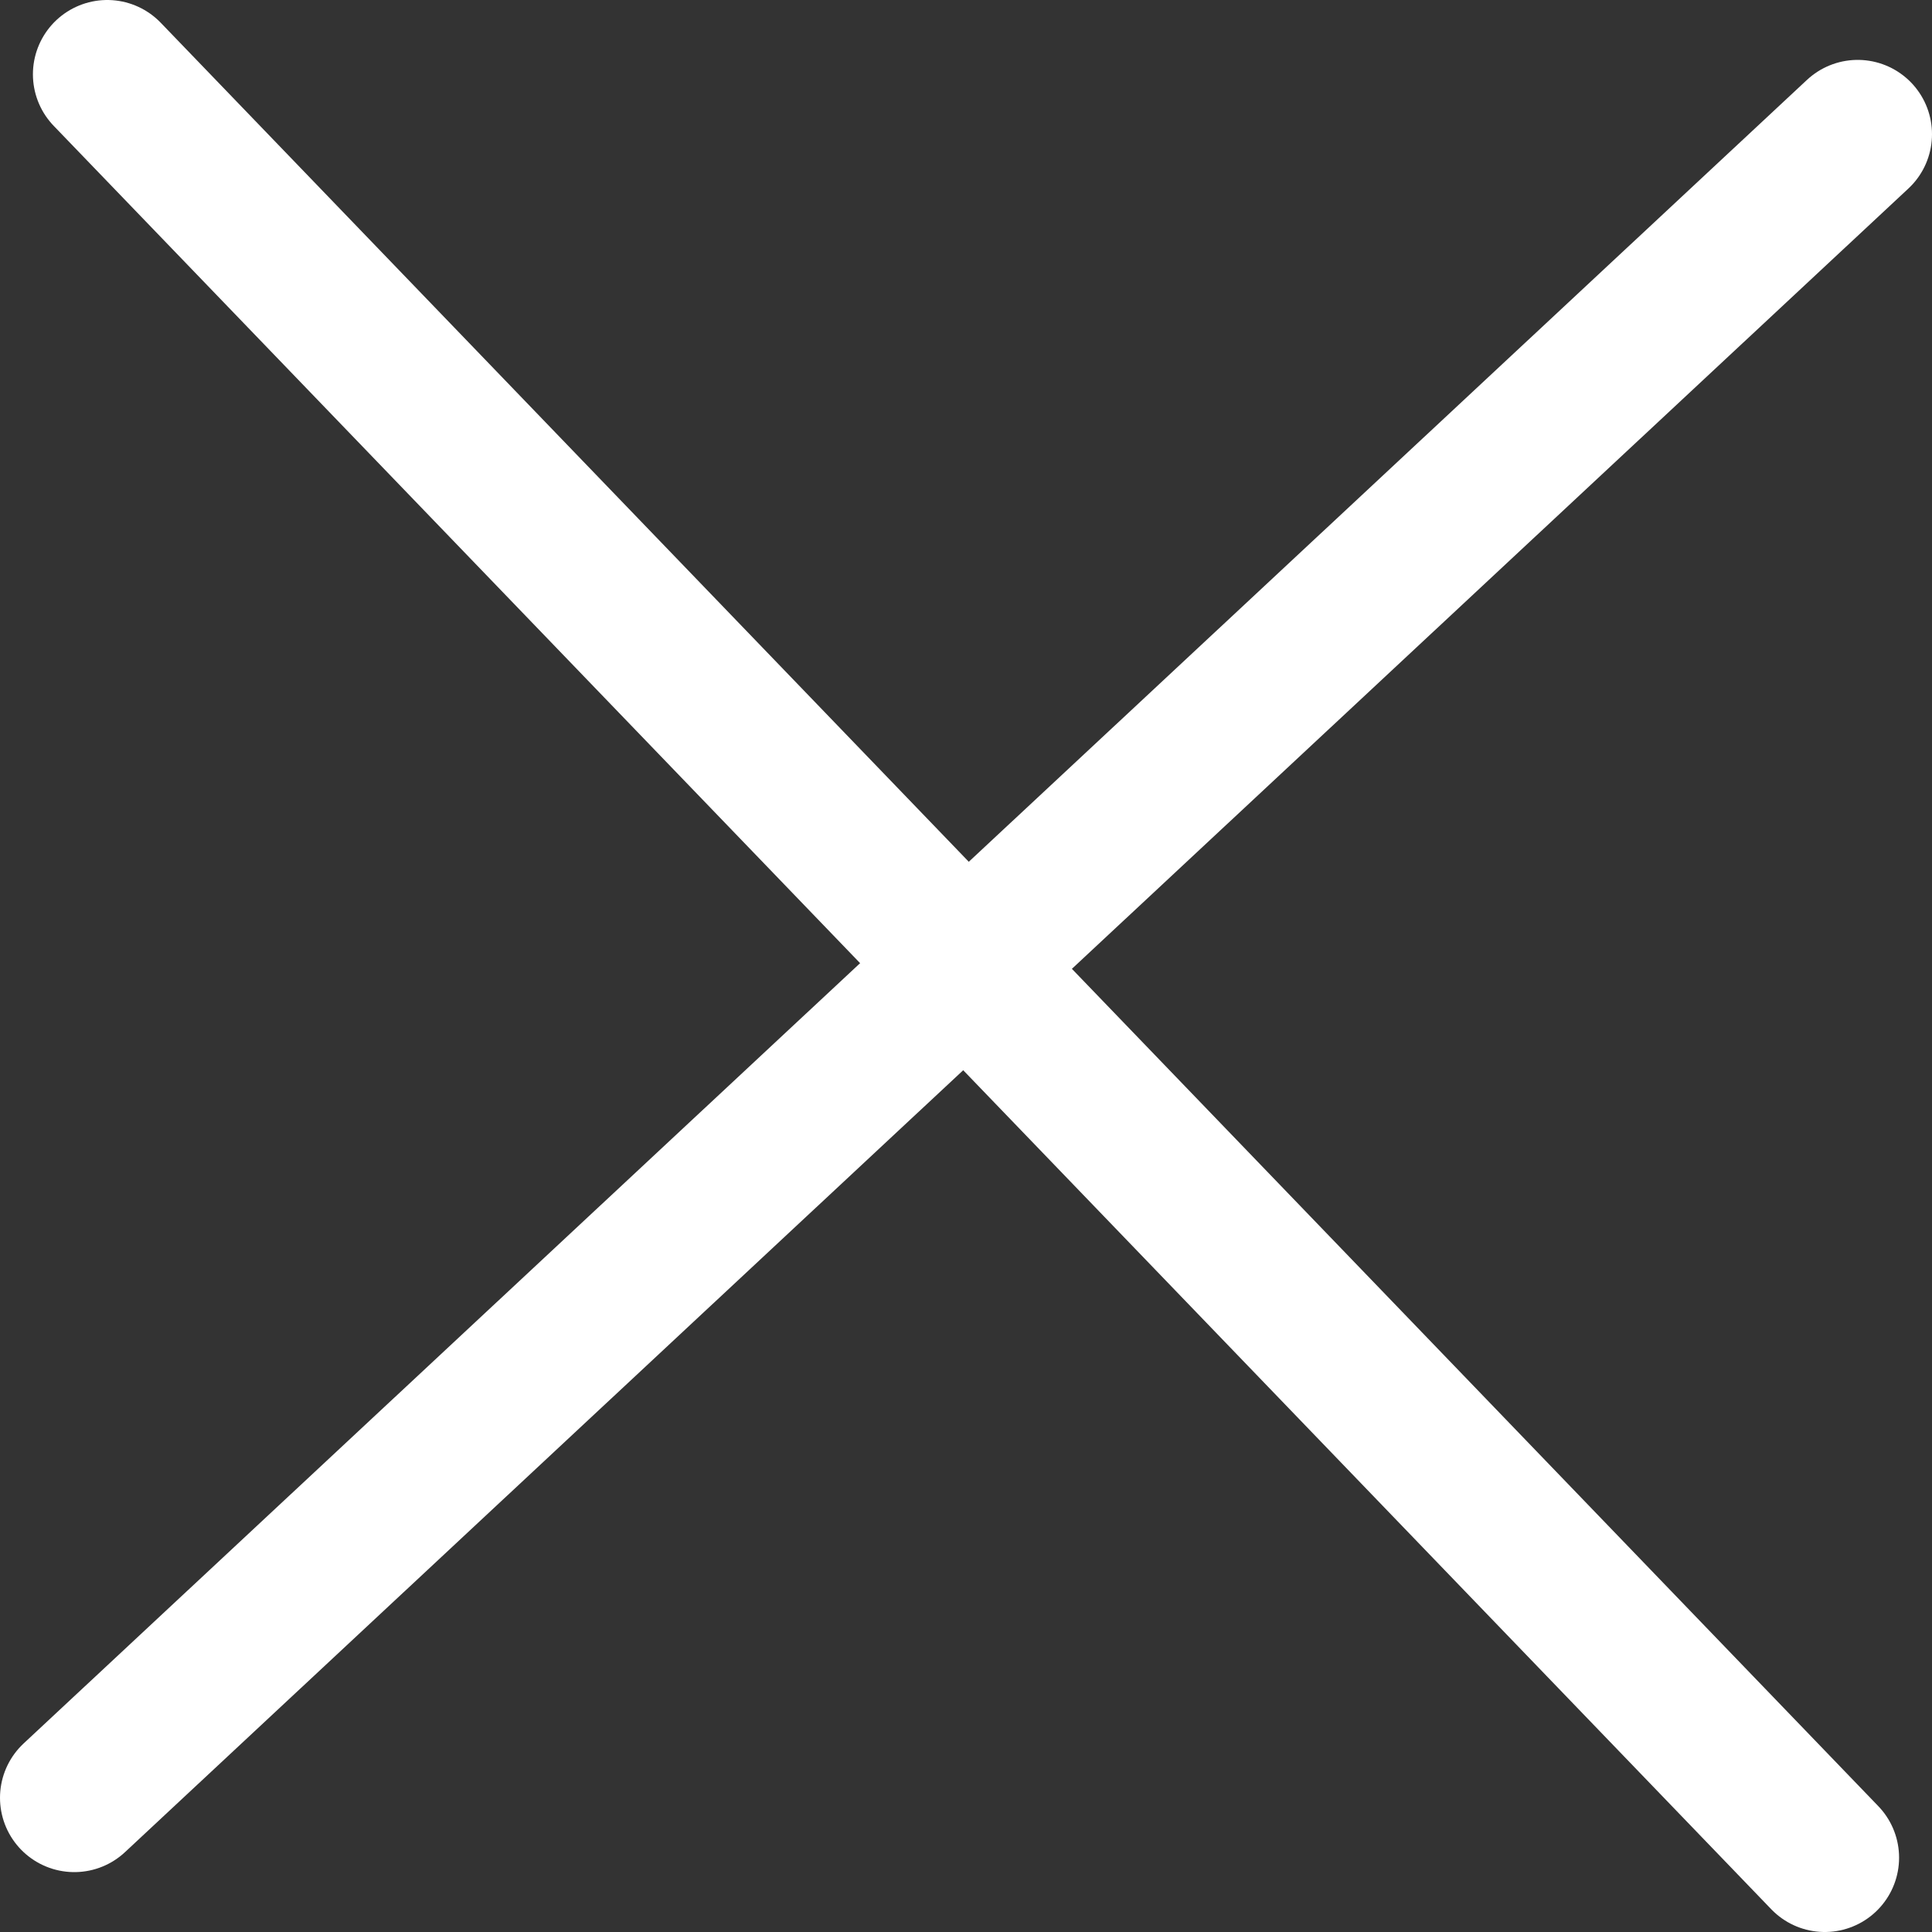
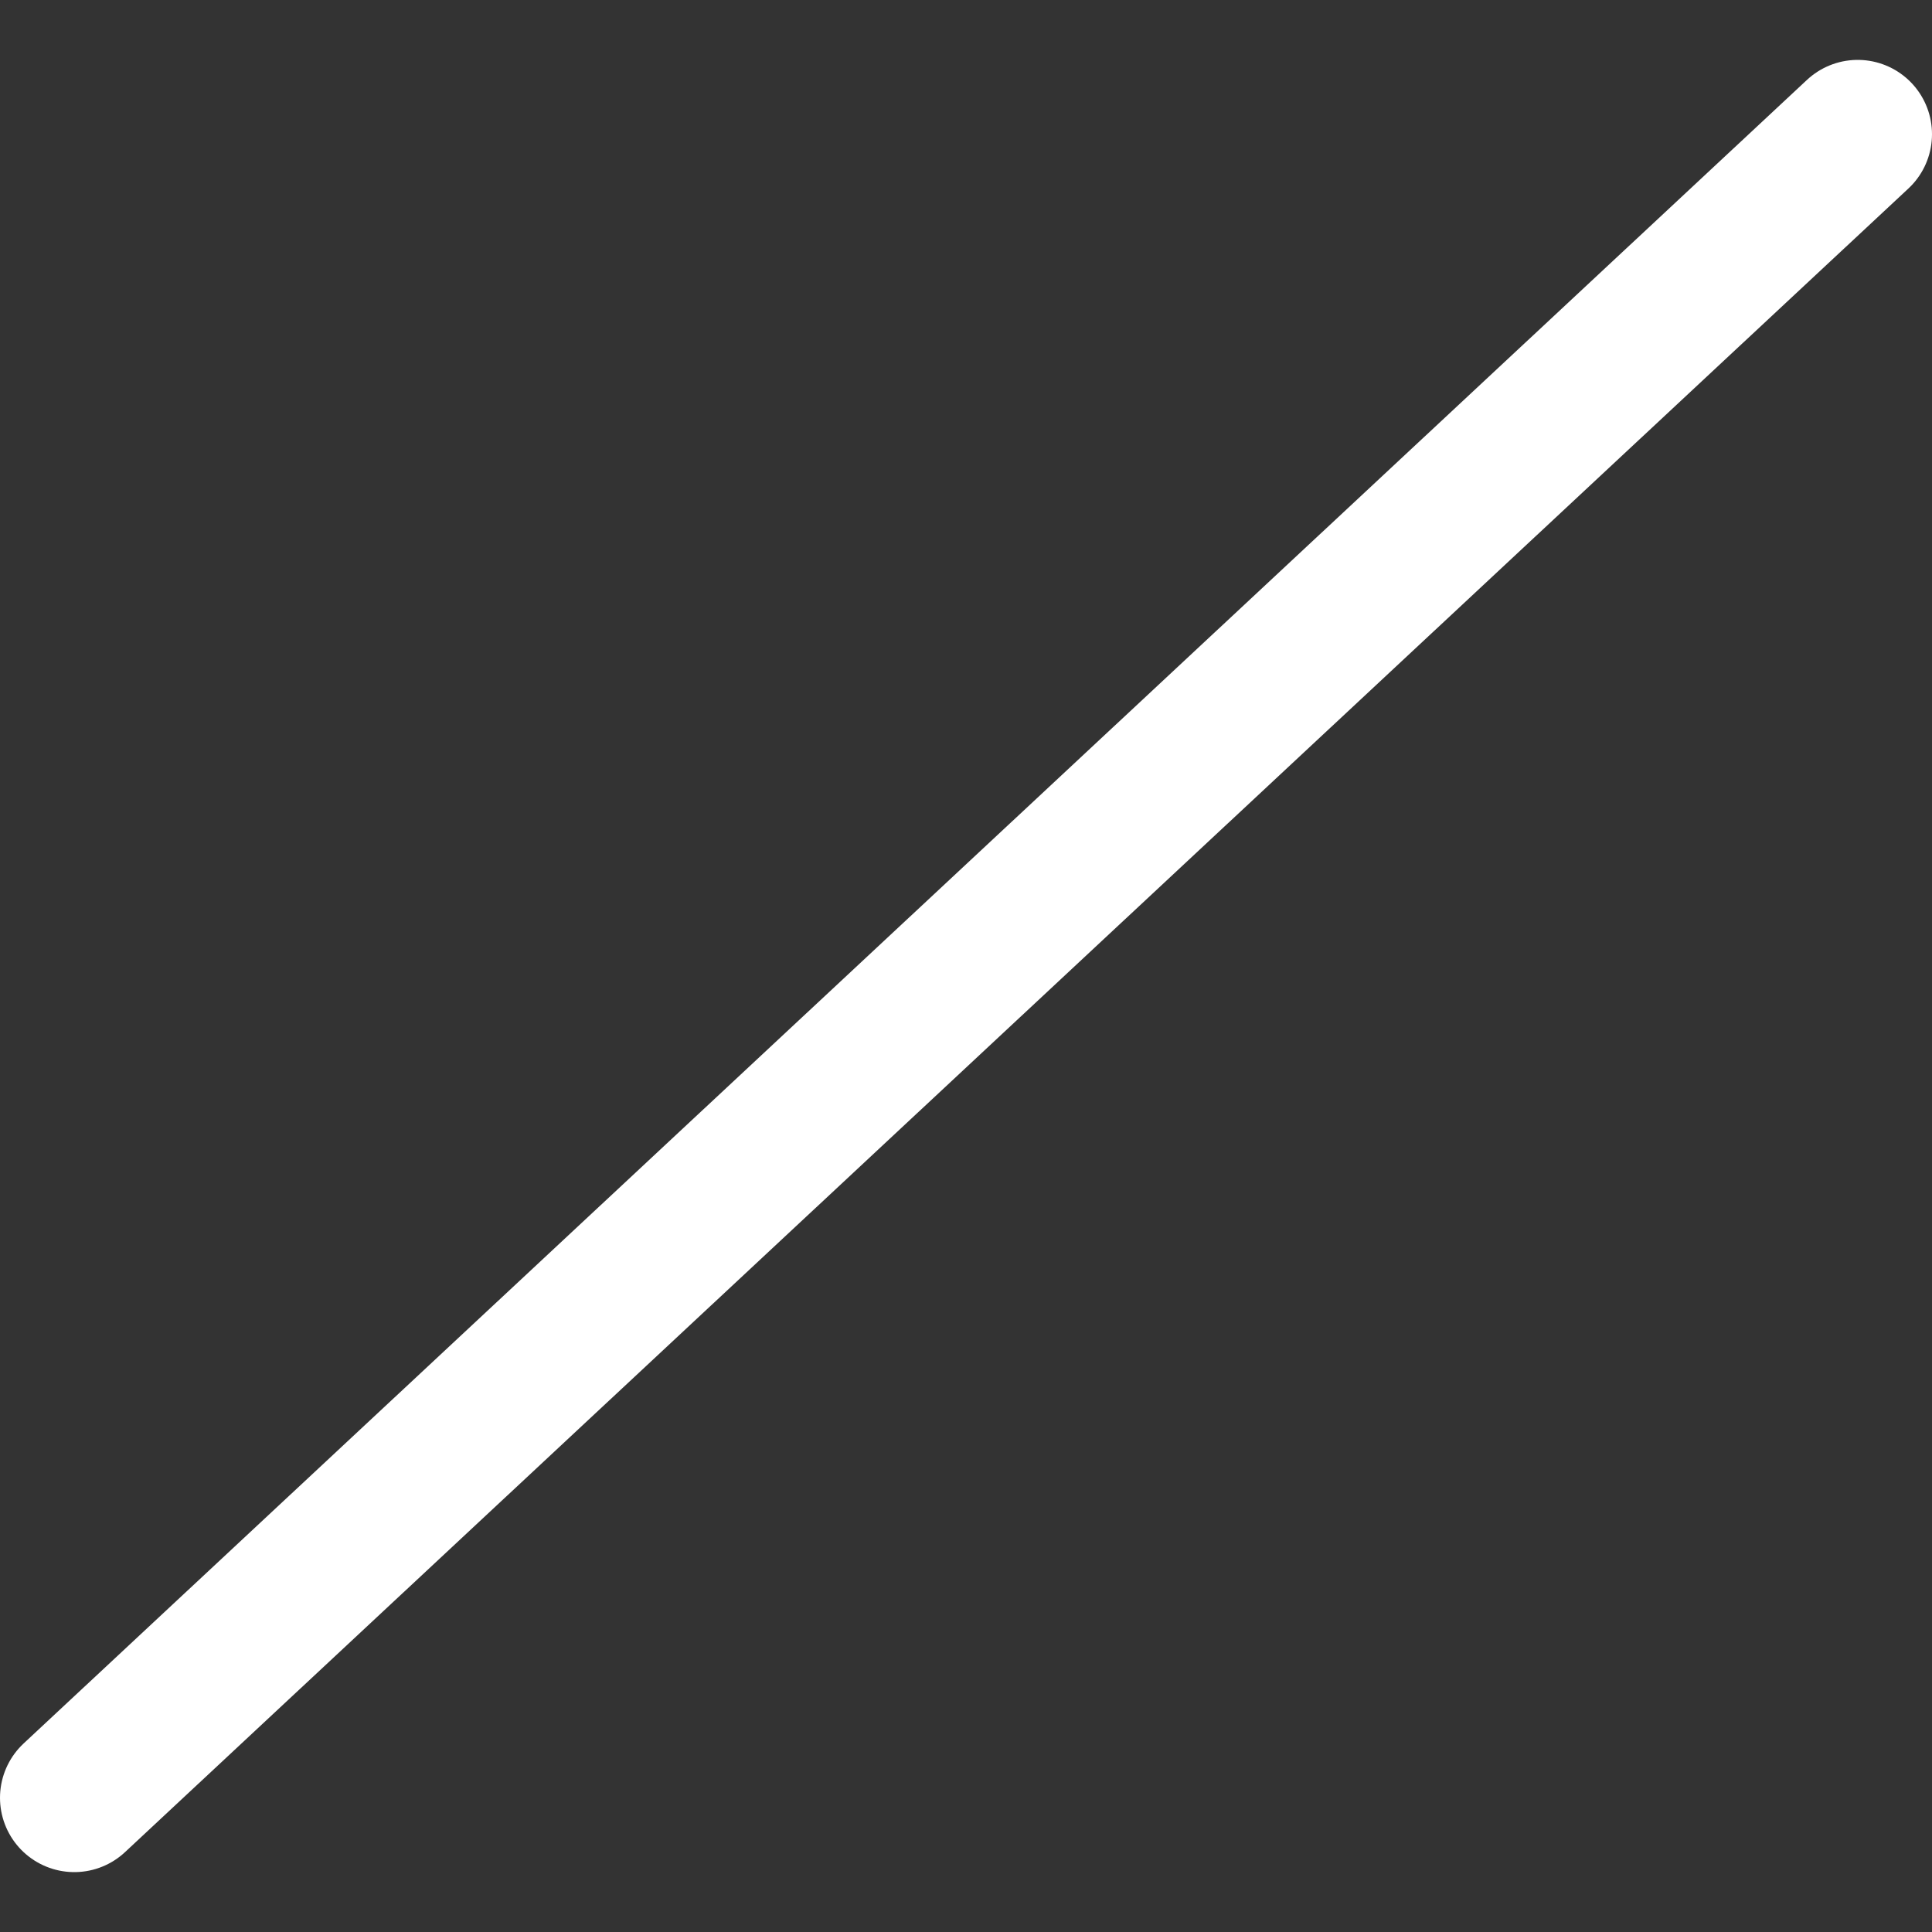
<svg xmlns="http://www.w3.org/2000/svg" id="_レイヤー_2" width="26" height="26" viewBox="0 0 26 26">
  <rect x="0" y="0" width="26" height="26" fill="#333333" stroke="none" />
  <defs>
    <style>.cls-1{fill:none;stroke:#fff;stroke-linecap:round;stroke-linejoin:round;stroke-width:2px;}</style>
  </defs>
  <g id="_レイヤー_3">
    <g>
      <line class="cls-1" x1="1" y1="24.194" x2="25" y2="1.806" />
-       <line class="cls-1" x1="1.443" y1="1" x2="24.557" y2="25" />
    </g>
  </g>
</svg>